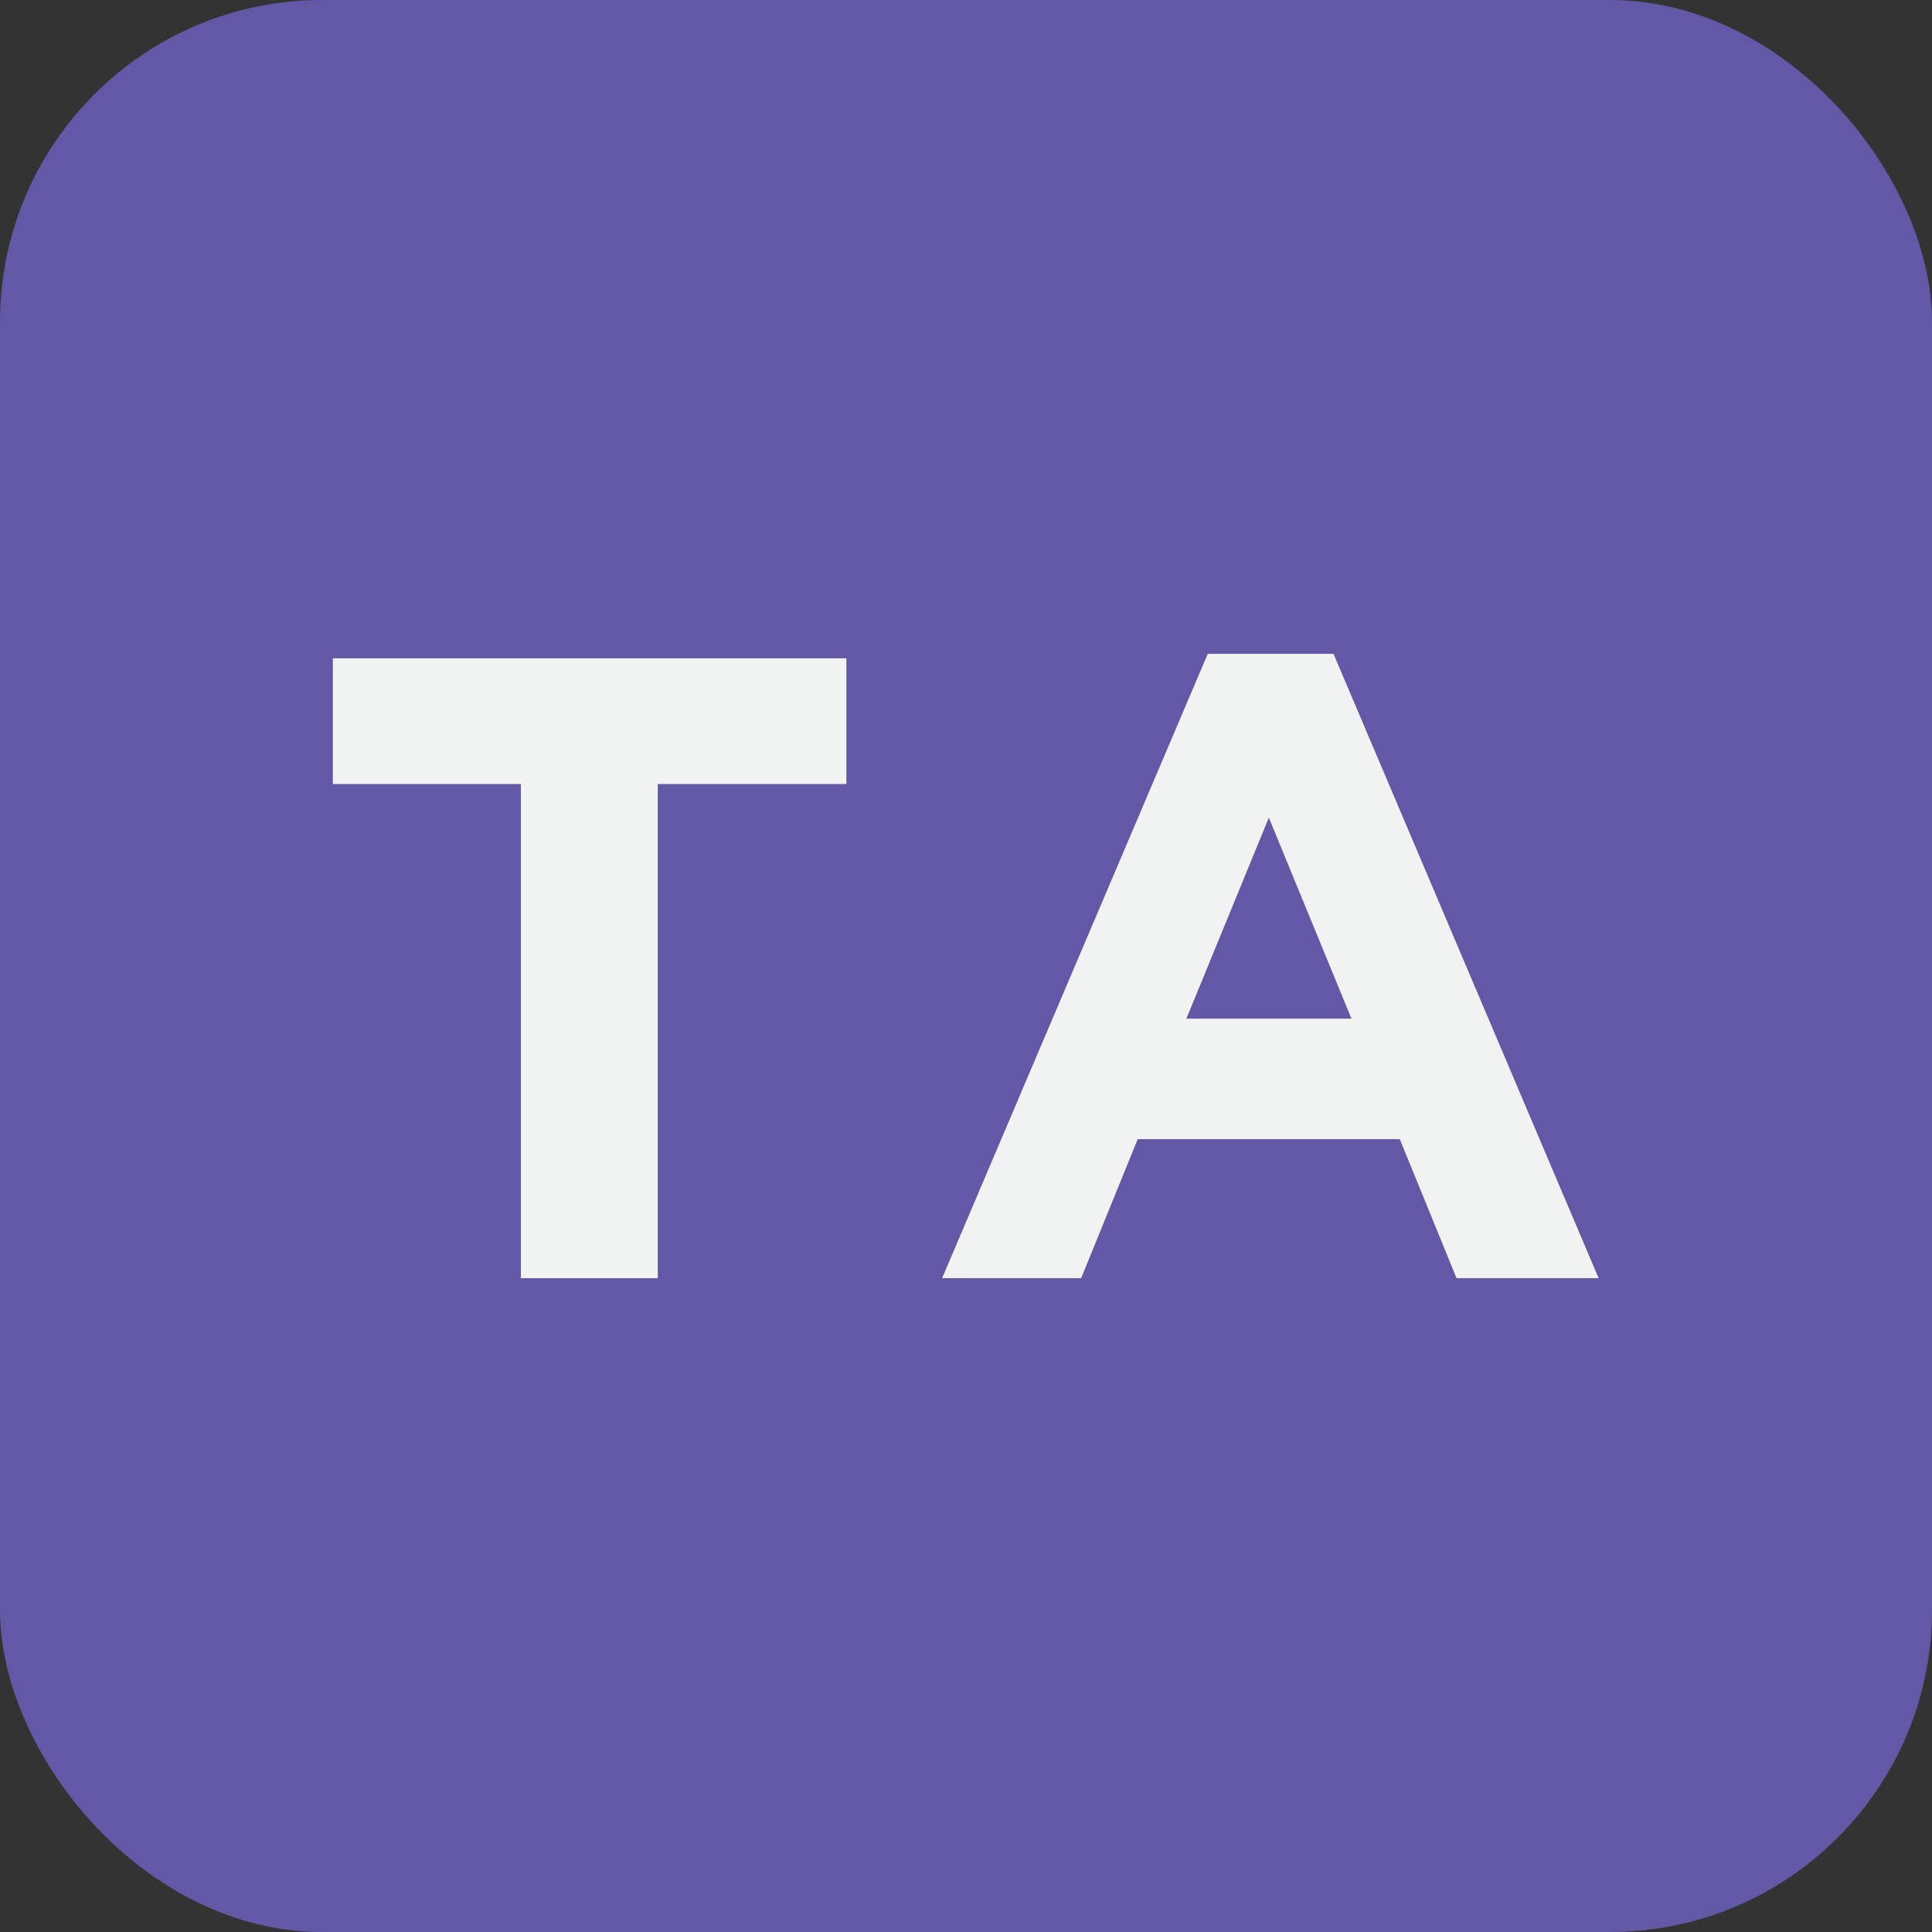
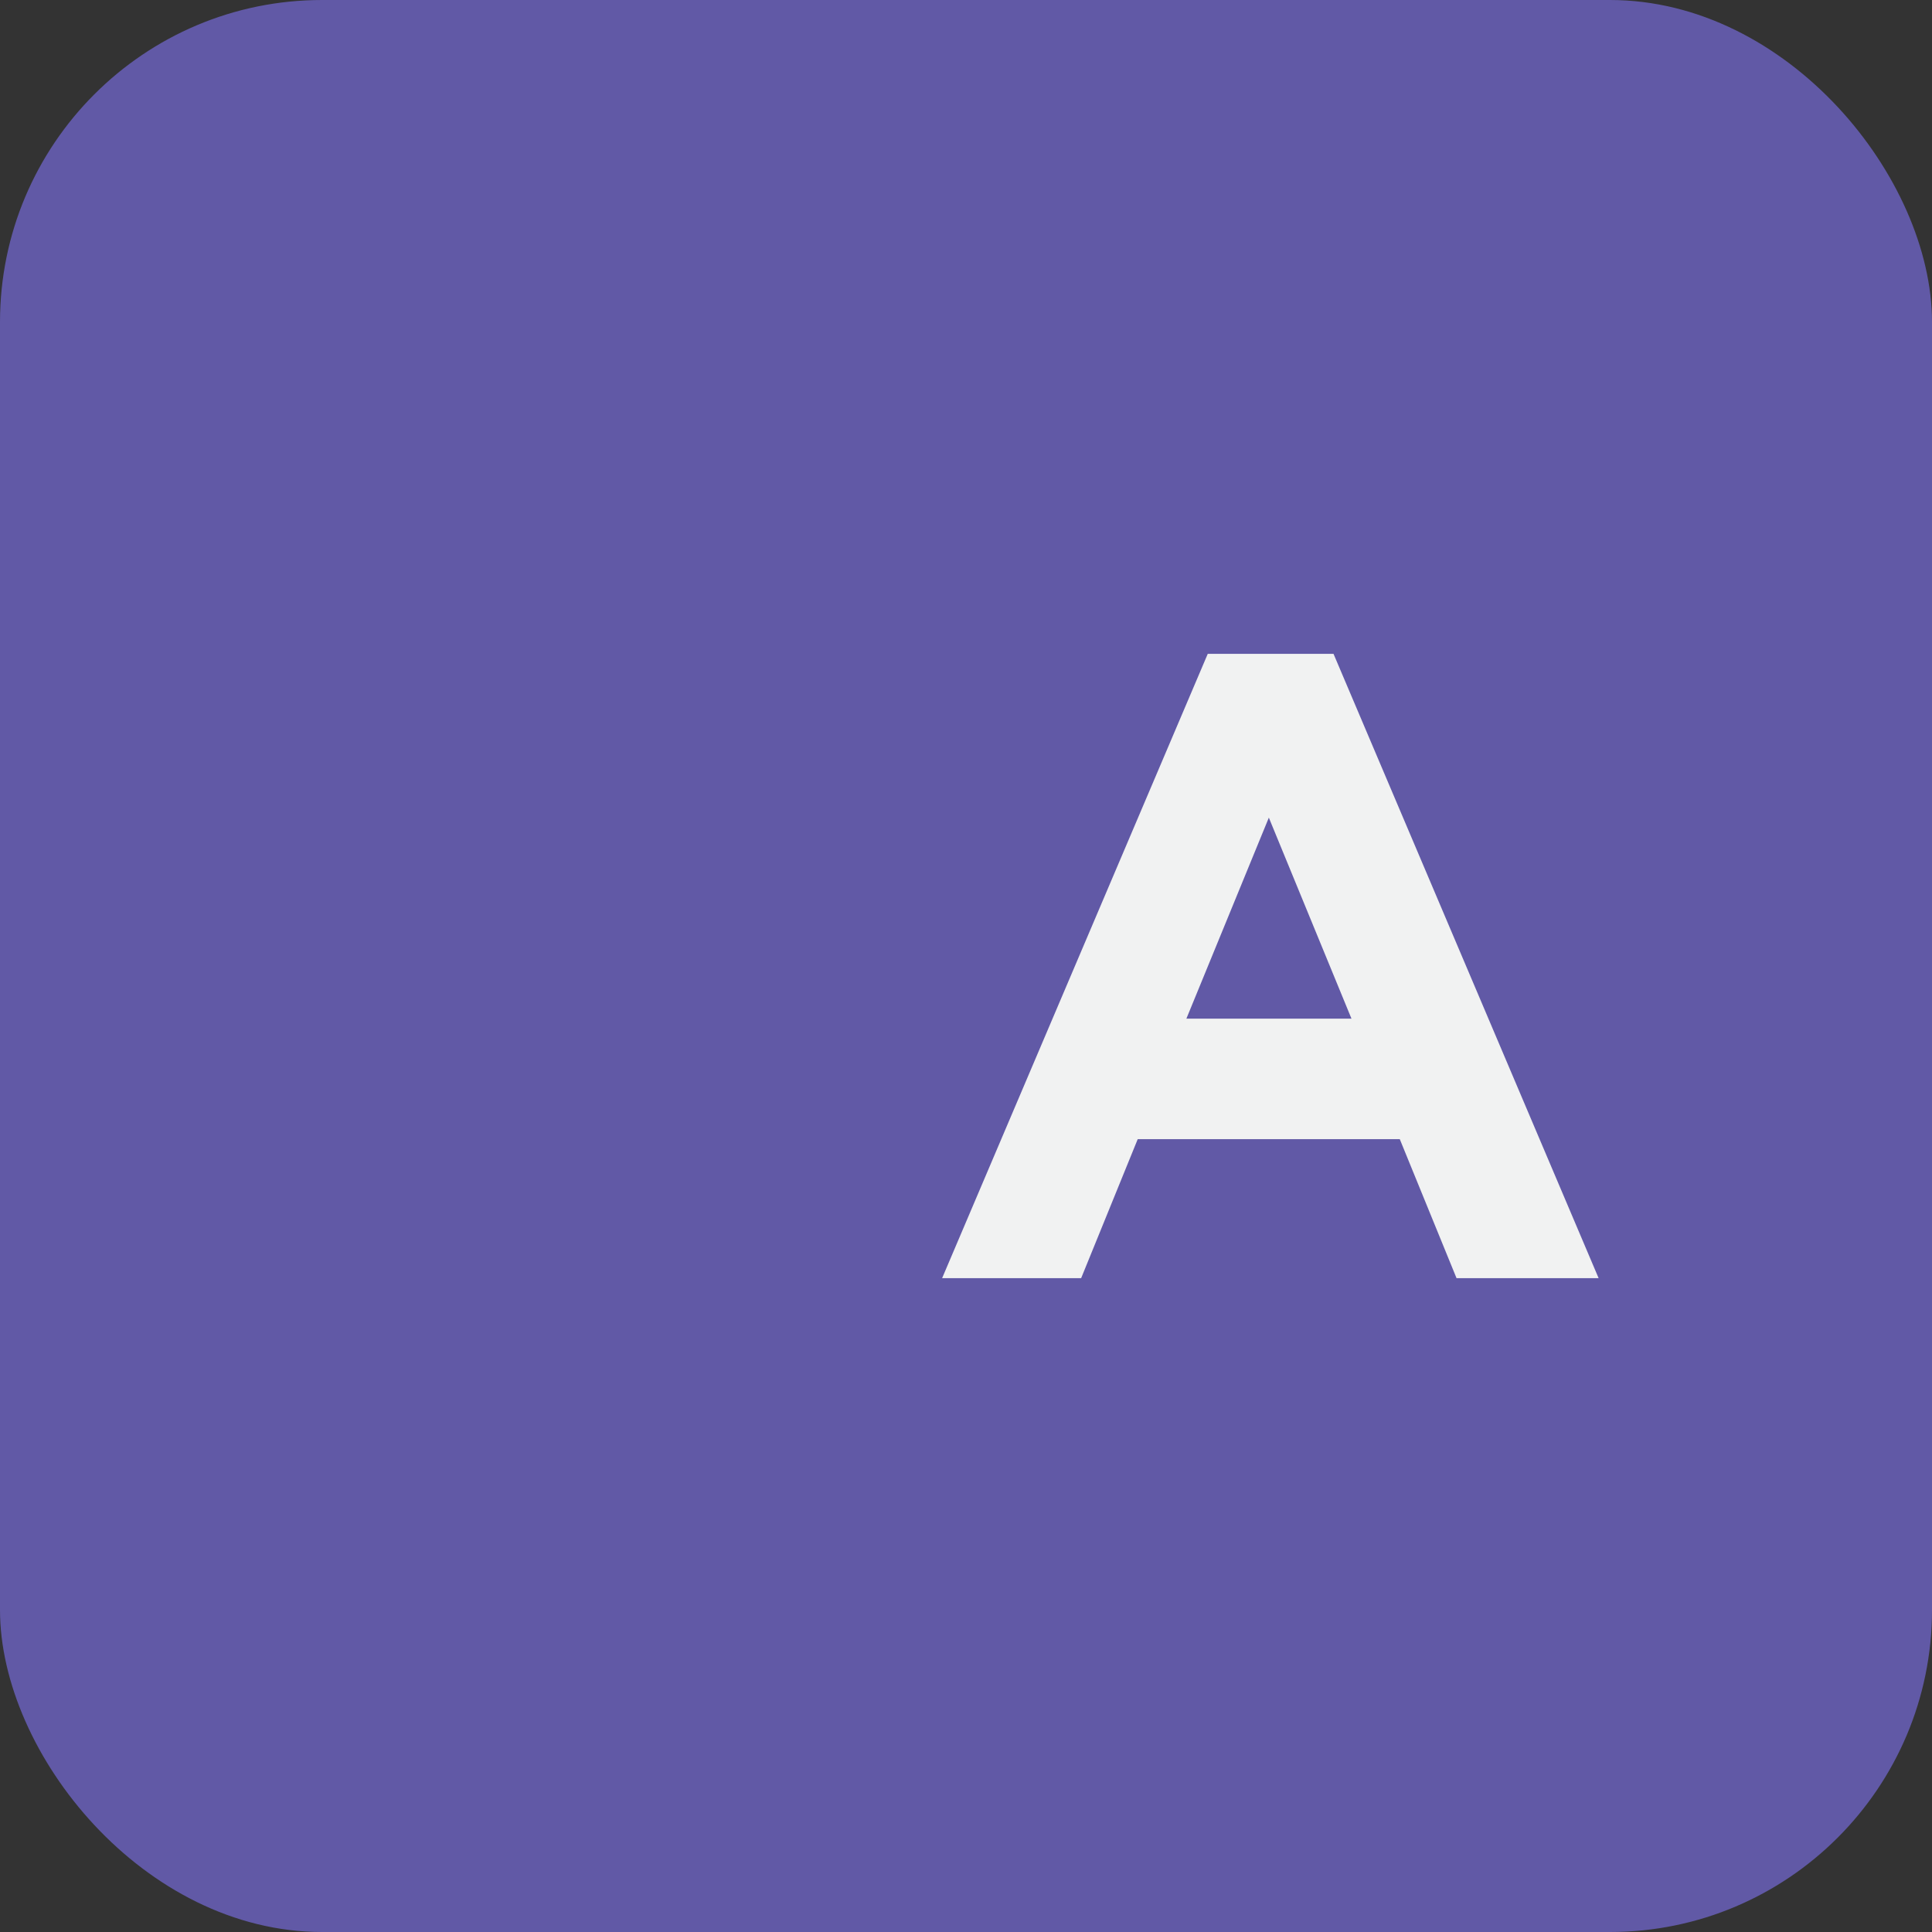
<svg xmlns="http://www.w3.org/2000/svg" viewBox="0 0 107.56 107.56">
  <rect x="0" y="0" width="107.56" height="107.56" fill="#333333" stroke="none" />
  <defs>
    <style>.cls-1{fill:#6159a6;}.cls-2{fill:#f1f2f2;}</style>
  </defs>
  <title>Asset 13</title>
  <g id="Layer_2" data-name="Layer 2">
    <g id="Layer_1-2" data-name="Layer 1">
      <rect class="cls-1" width="107.56" height="107.56" rx="17.93" />
-       <path class="cls-2" d="M29,43.65H18.53v-7H47.12v7H36.62V71.16H29Z" />
      <path class="cls-2" d="M67.24,36.4h7L89,71.16H81.09l-3.16-7.74H63.34l-3.15,7.74H52.45Zm8,20.31L70.64,45.52,66.05,56.71Z" />
    </g>
  </g>
</svg>